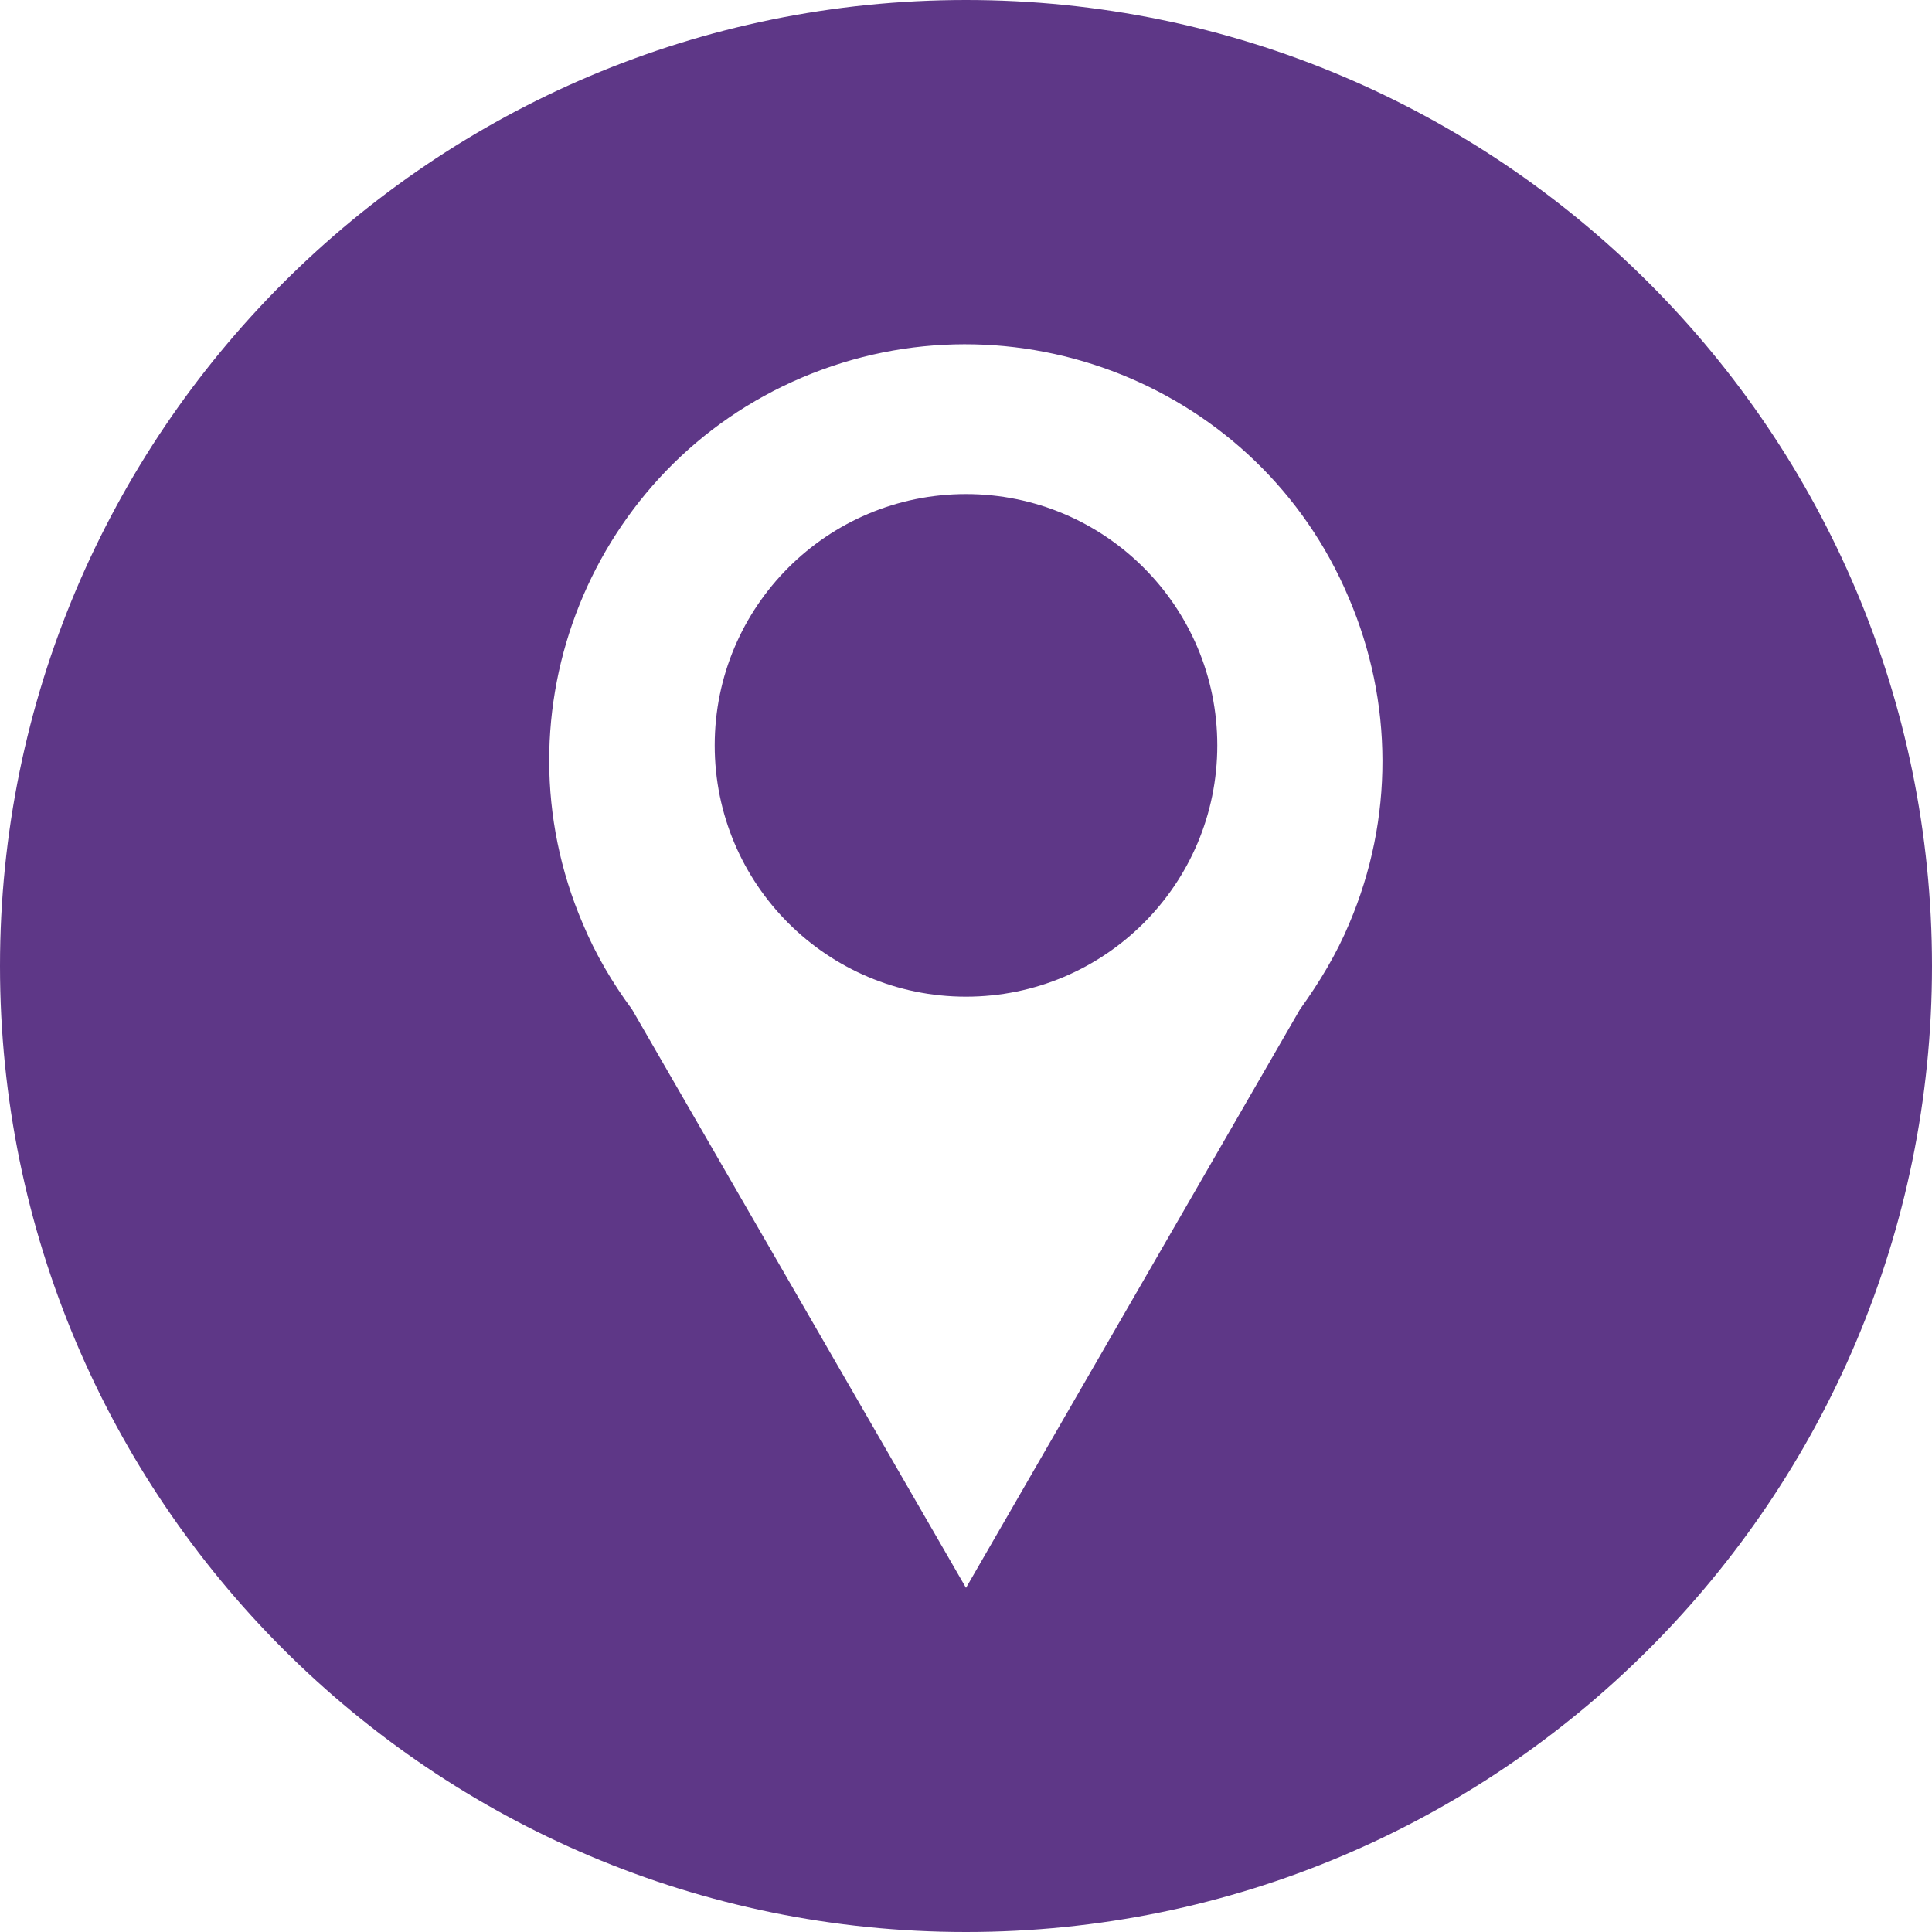
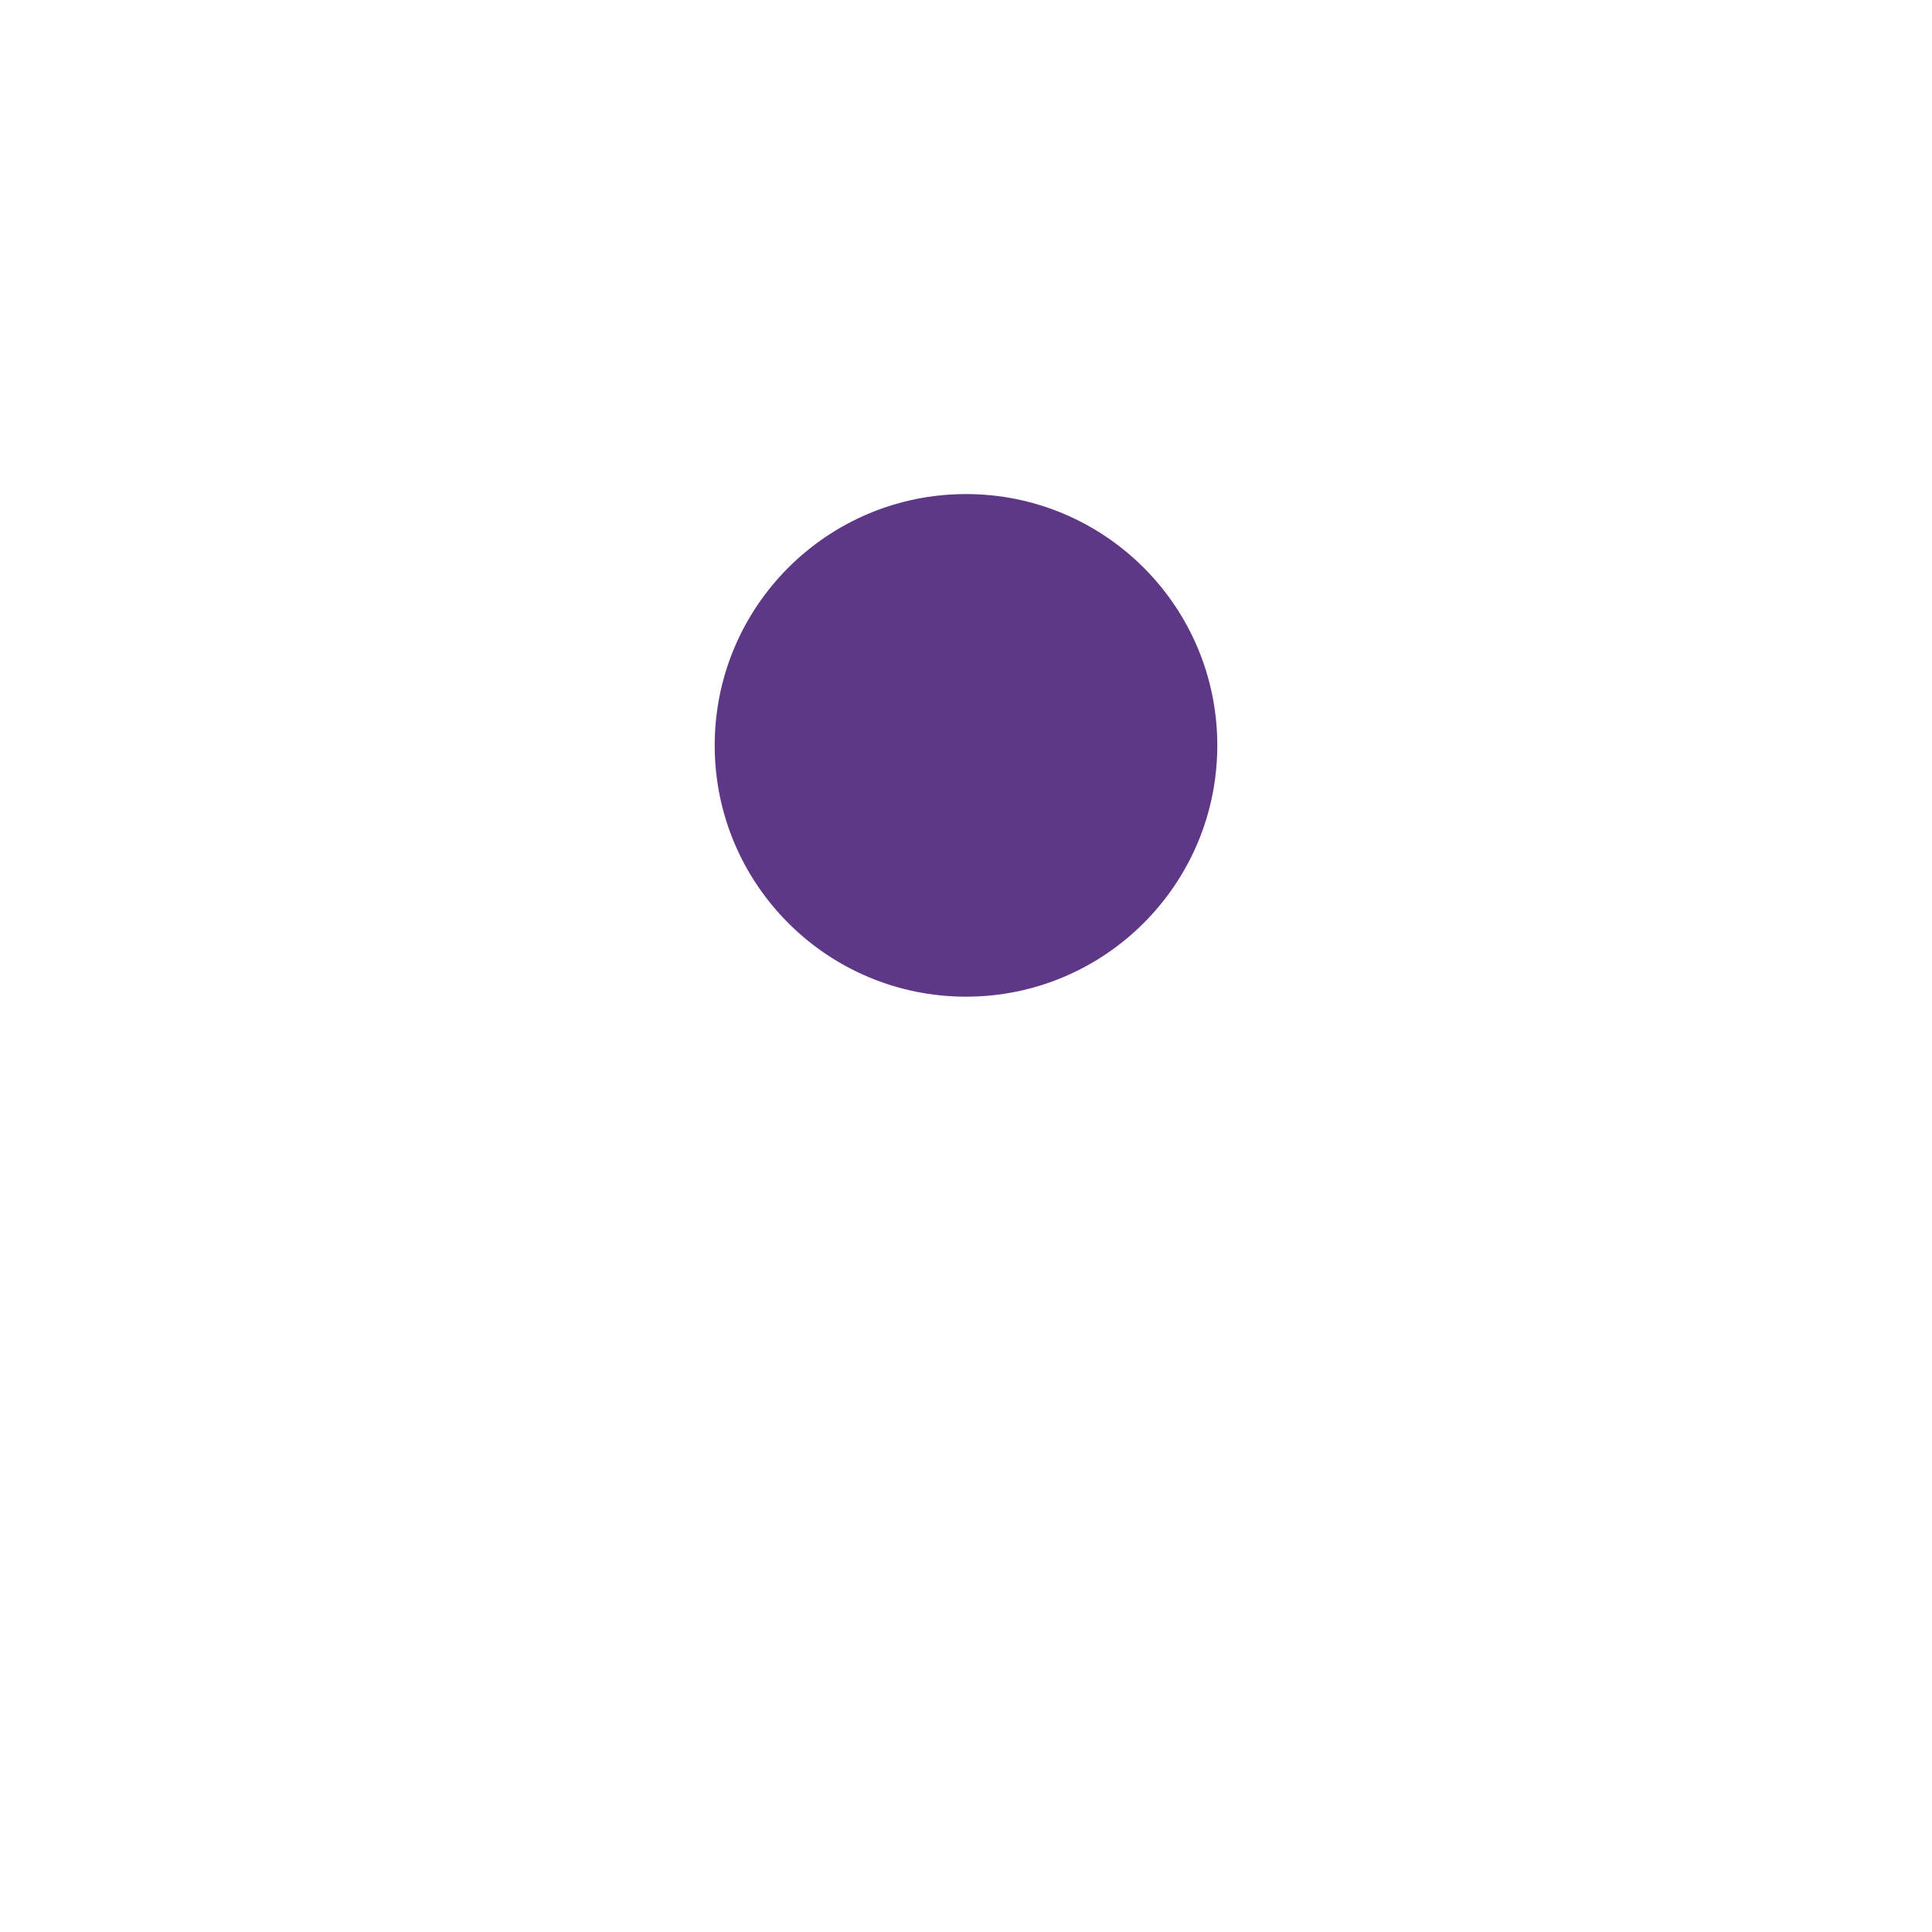
<svg xmlns="http://www.w3.org/2000/svg" version="1.1" id="Layer_1" x="0px" y="0px" viewBox="0 0 226.8 226.8" style="enable-background:new 0 0 226.8 226.8;" xml:space="preserve">
  <style type="text/css">
	.st0{fill:#5e3787;}
</style>
  <title>Location</title>
-   <path class="st0" d="M113.4,0C50.8,0,0,50.8,0,113.4s50.8,113.4,113.4,113.4S226.8,176,226.8,113.4l0,0C226.8,50.8,176,0,113.4,0z   M158.4,108.4L158.4,108.4c-1.5,3.6-3.5,6.9-5.8,10.1l-39.2,67.9l-39.2-67.9c-2.3-3.1-4.3-6.5-5.8-10.1l0,0  c-10.6-24.8,1-53.6,25.8-64.1s53.6,1,64.1,25.8C163.6,82.4,163.6,96.2,158.4,108.4L158.4,108.4z" />
  <circle class="st0" cx="113.4" cy="87.5" r="29.5" />
</svg>